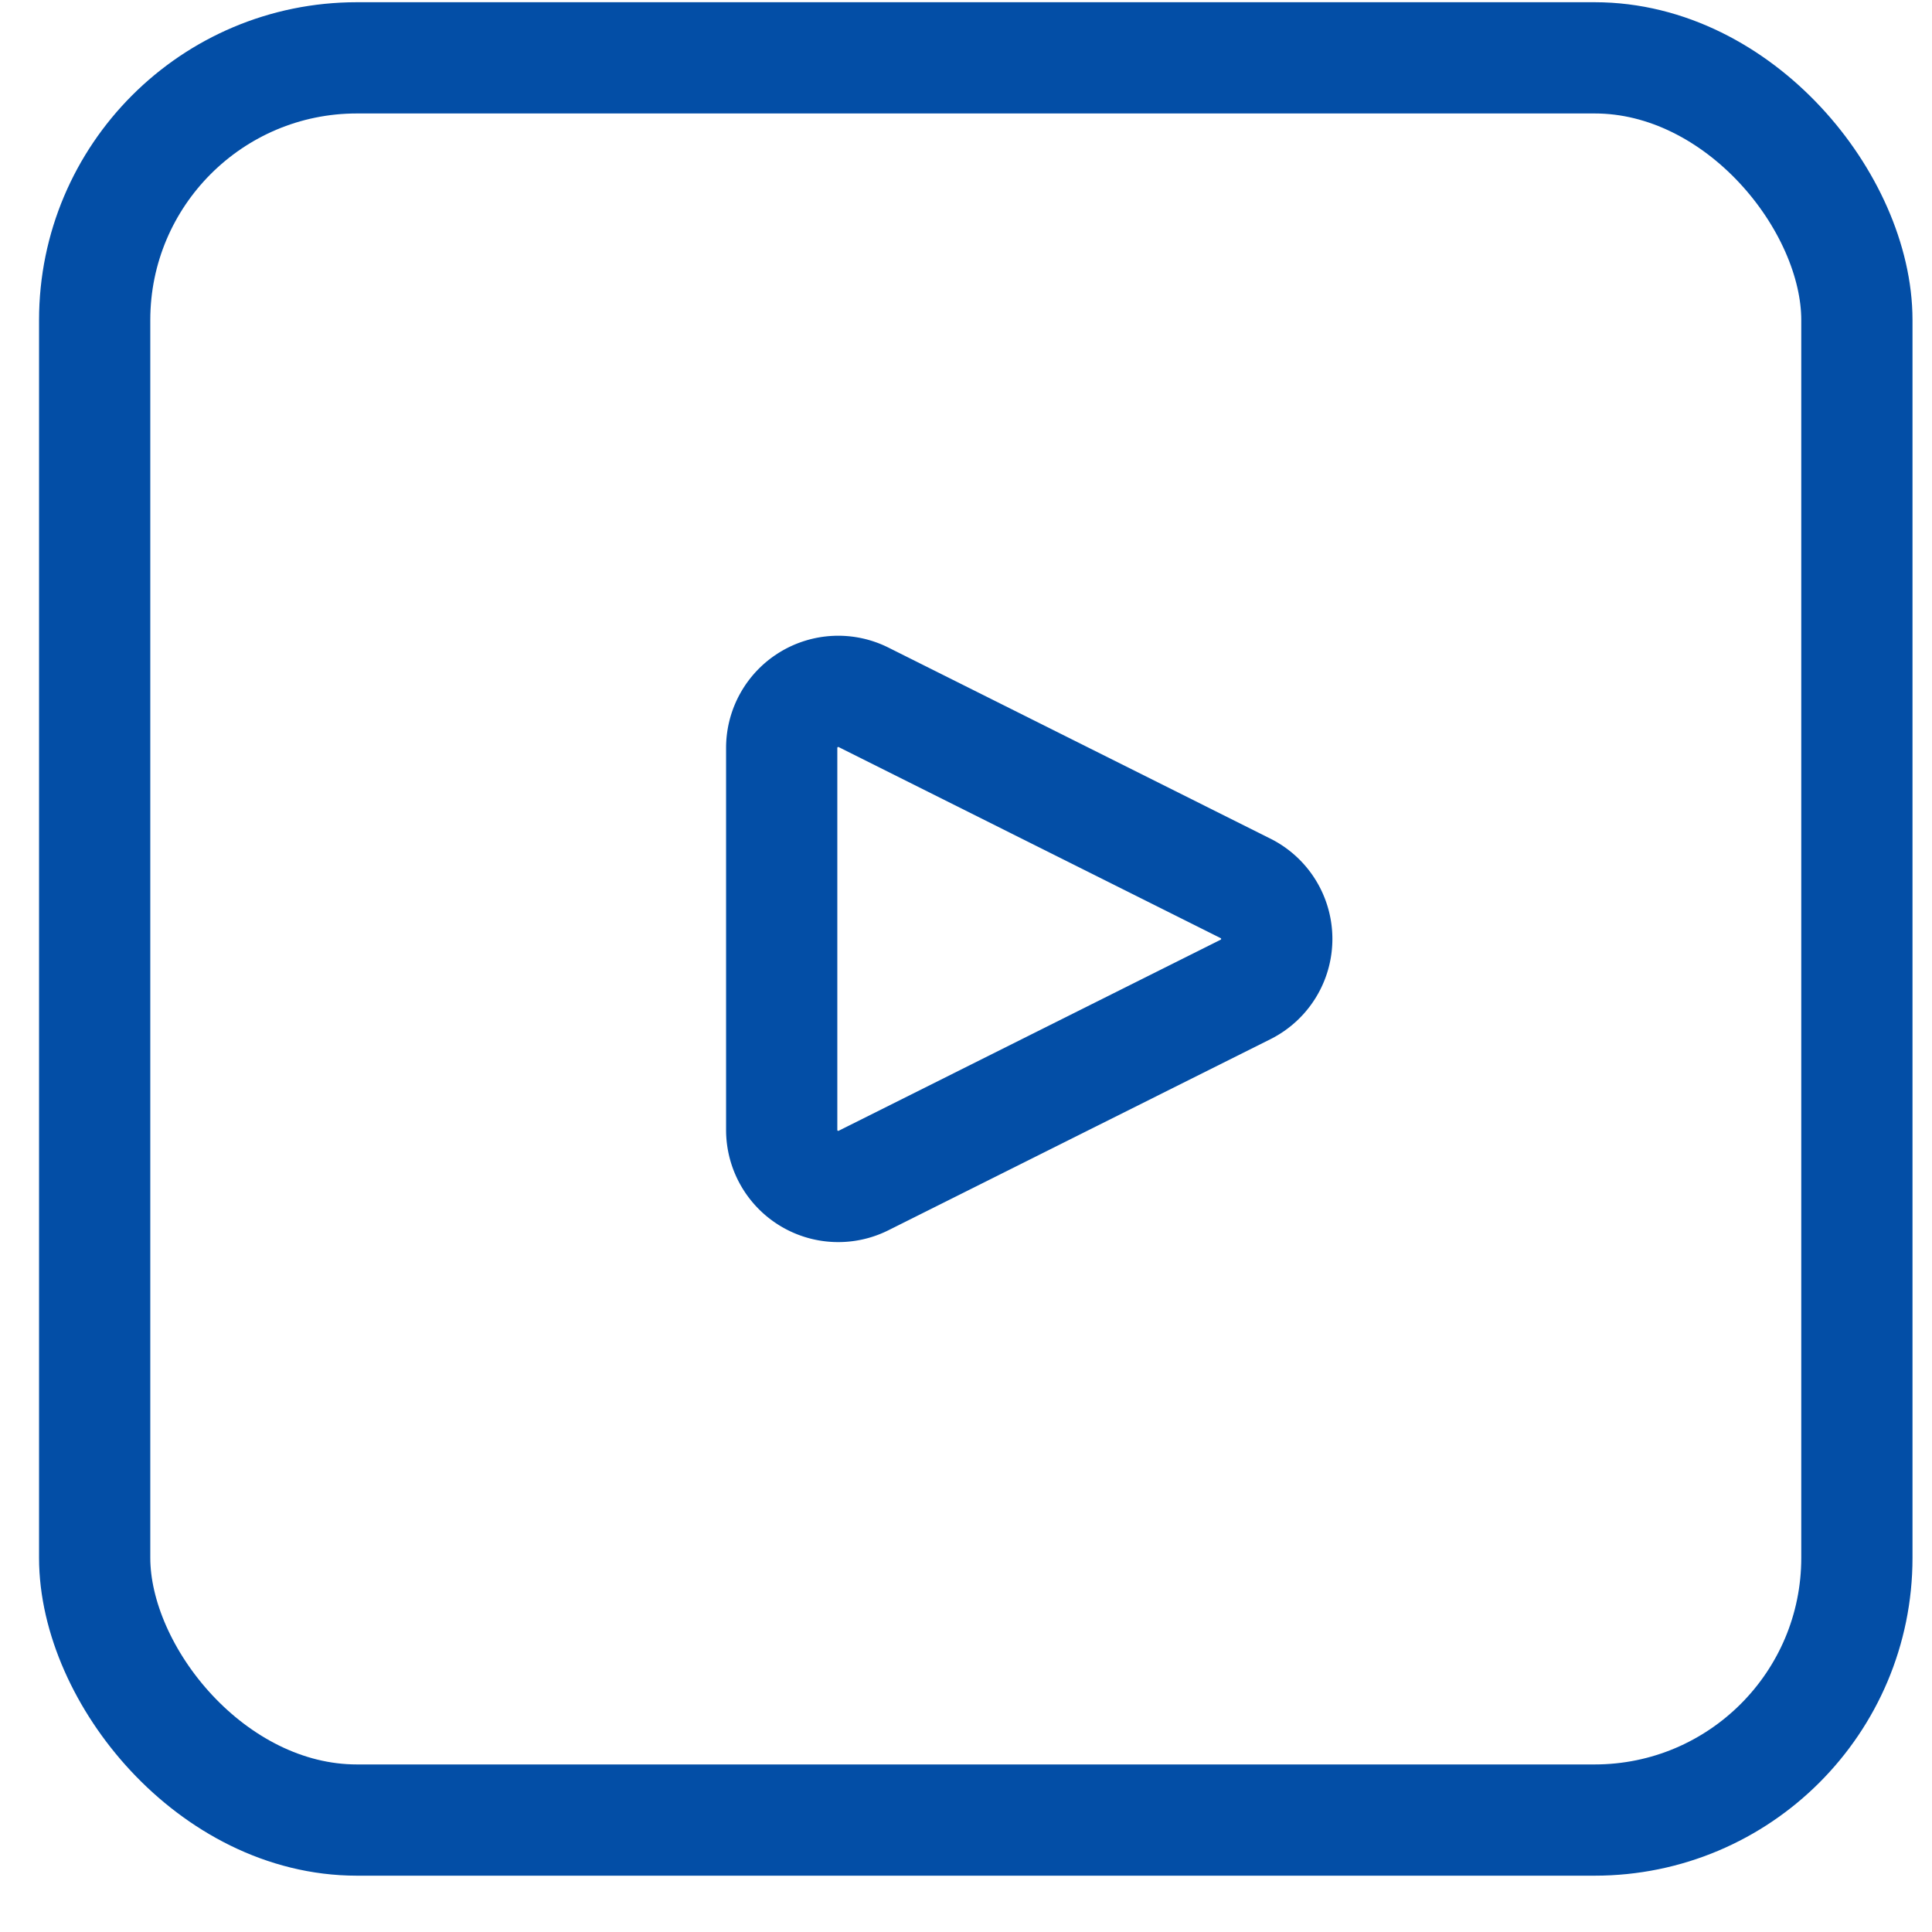
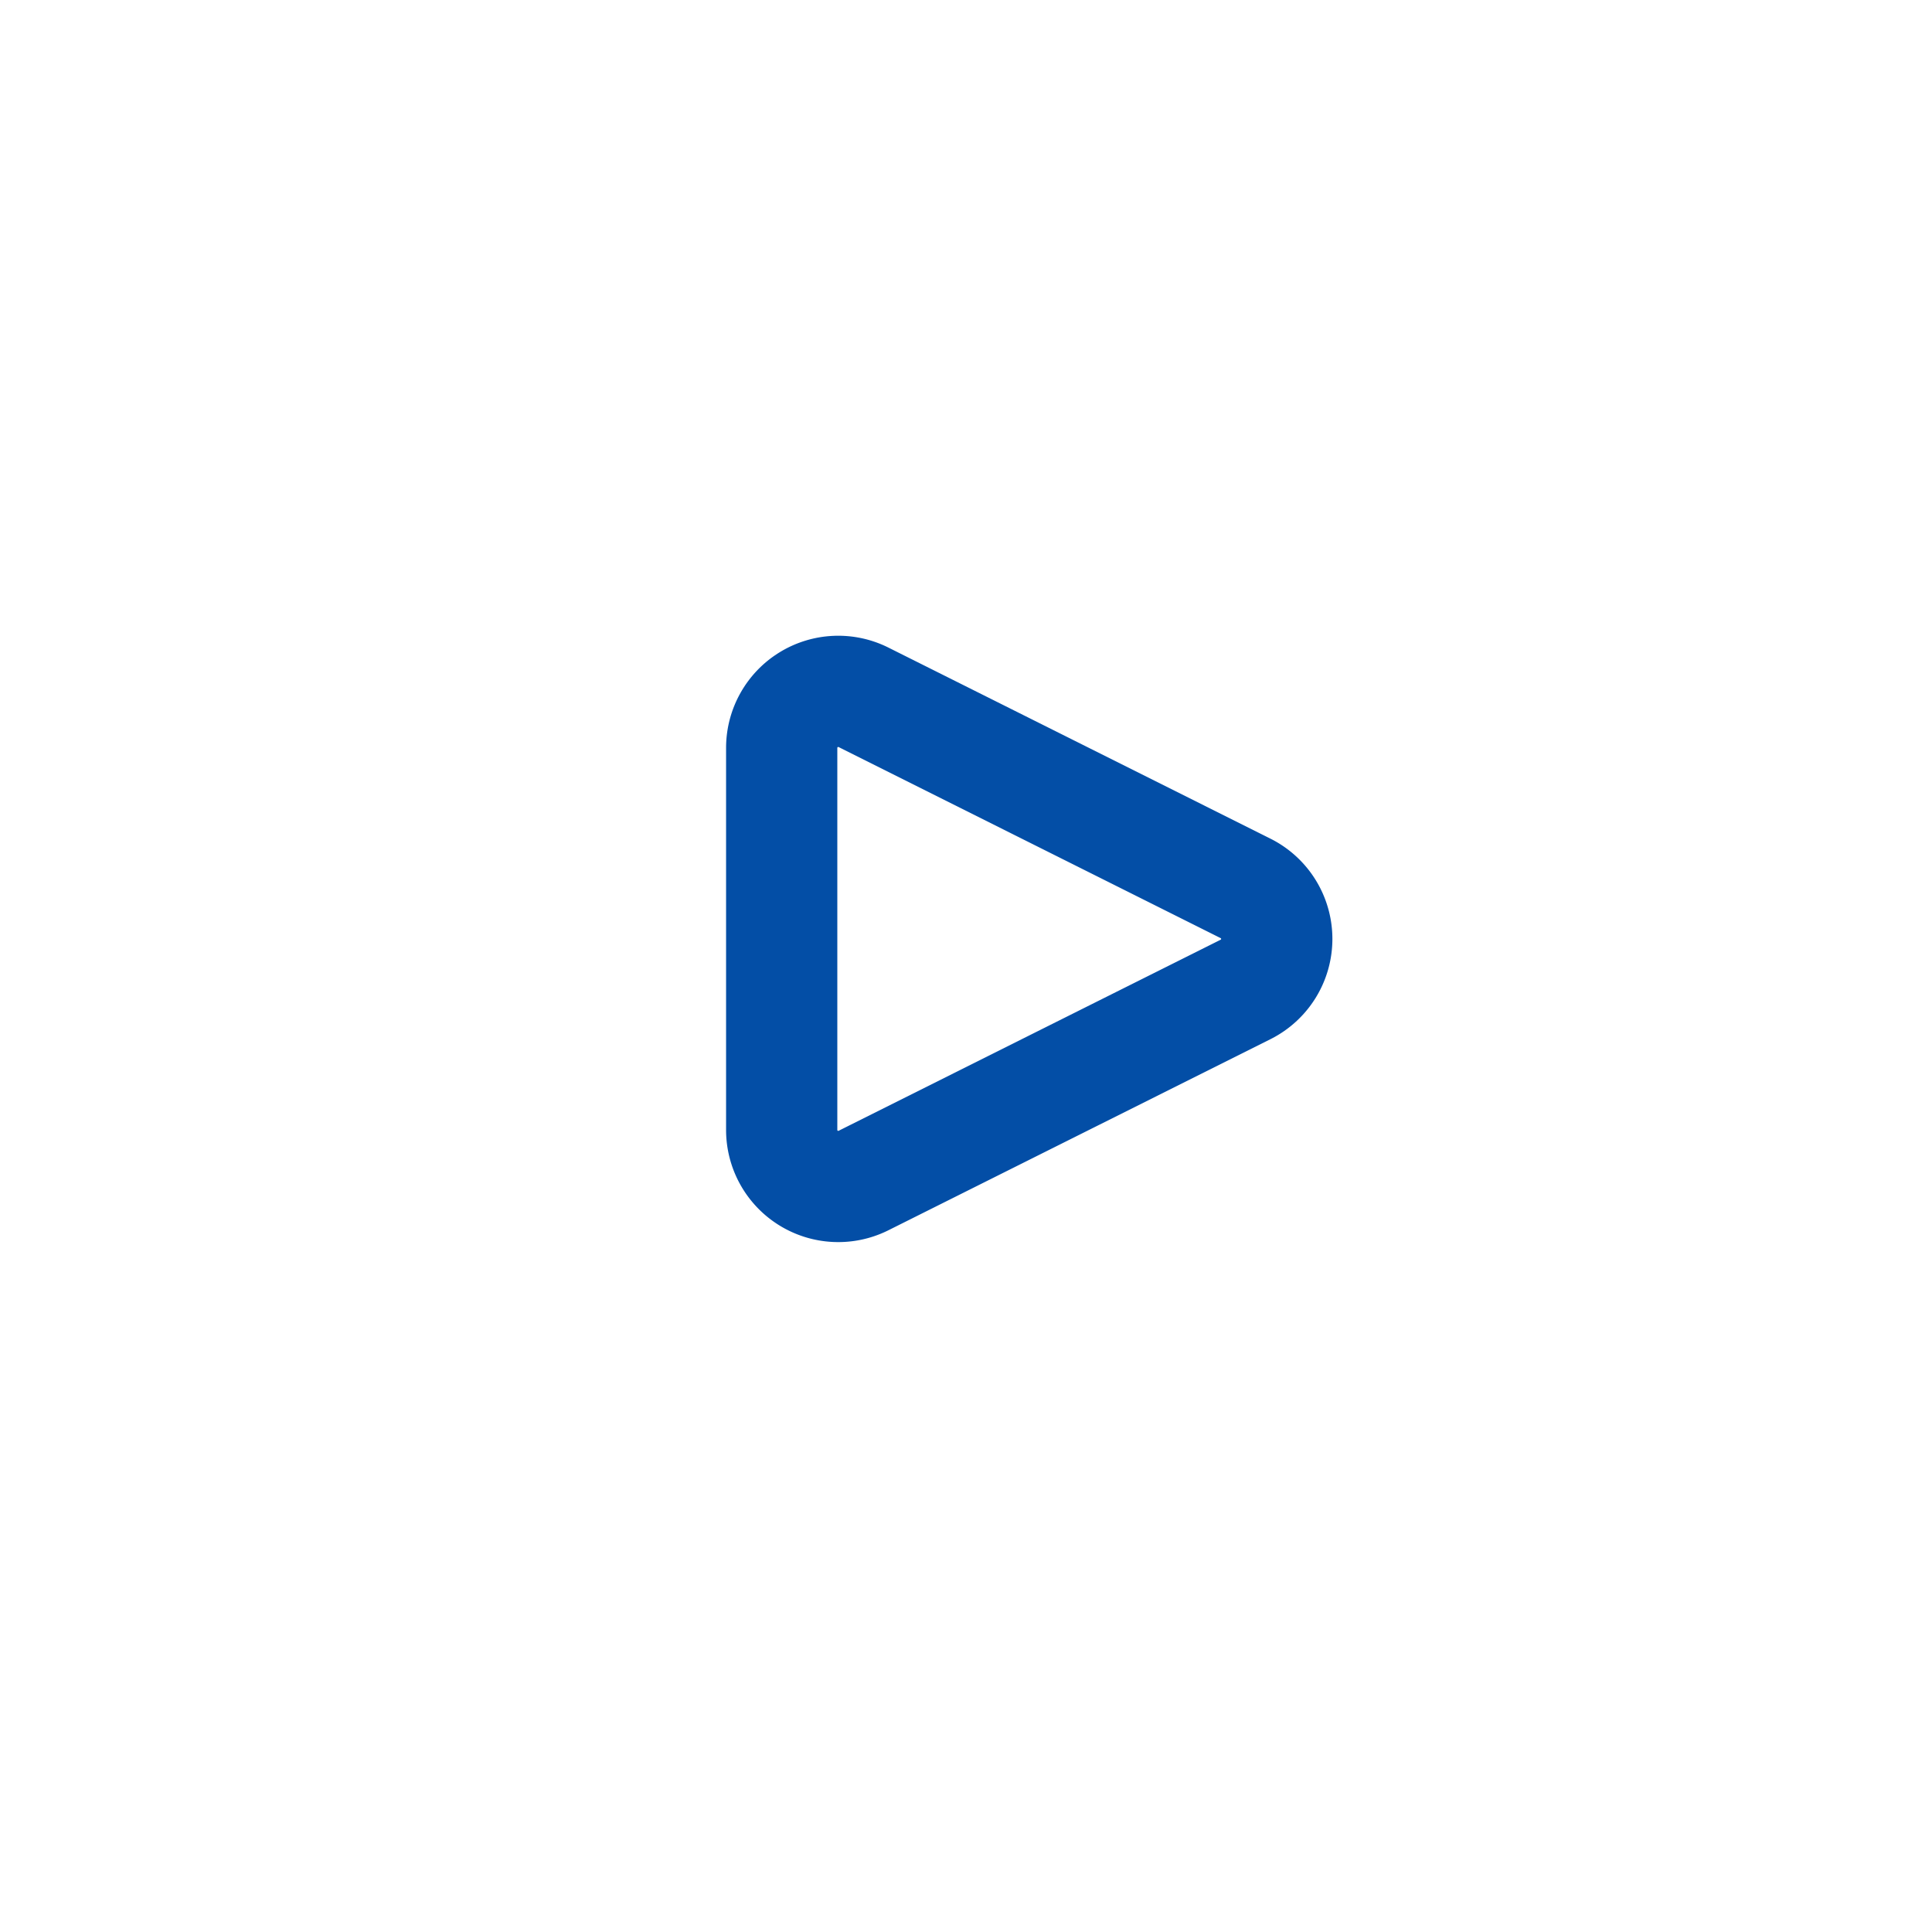
<svg xmlns="http://www.w3.org/2000/svg" width="33" height="33" fill="none">
-   <rect x="1.617" y=".988" width="30.1" height="30.1" rx="4.479" stroke="#034EA6" stroke-width="1.9" />
  <path d="M14.748 20.165a.966.966 0 0 1-1.396-.864v-6.527a.966.966 0 0 1 1.396-.864l6.528 3.265a.965.965 0 0 1 0 1.725l-6.528 3.265Z" stroke="#034EA6" stroke-width="1.9" stroke-linecap="round" stroke-linejoin="round" />
</svg>